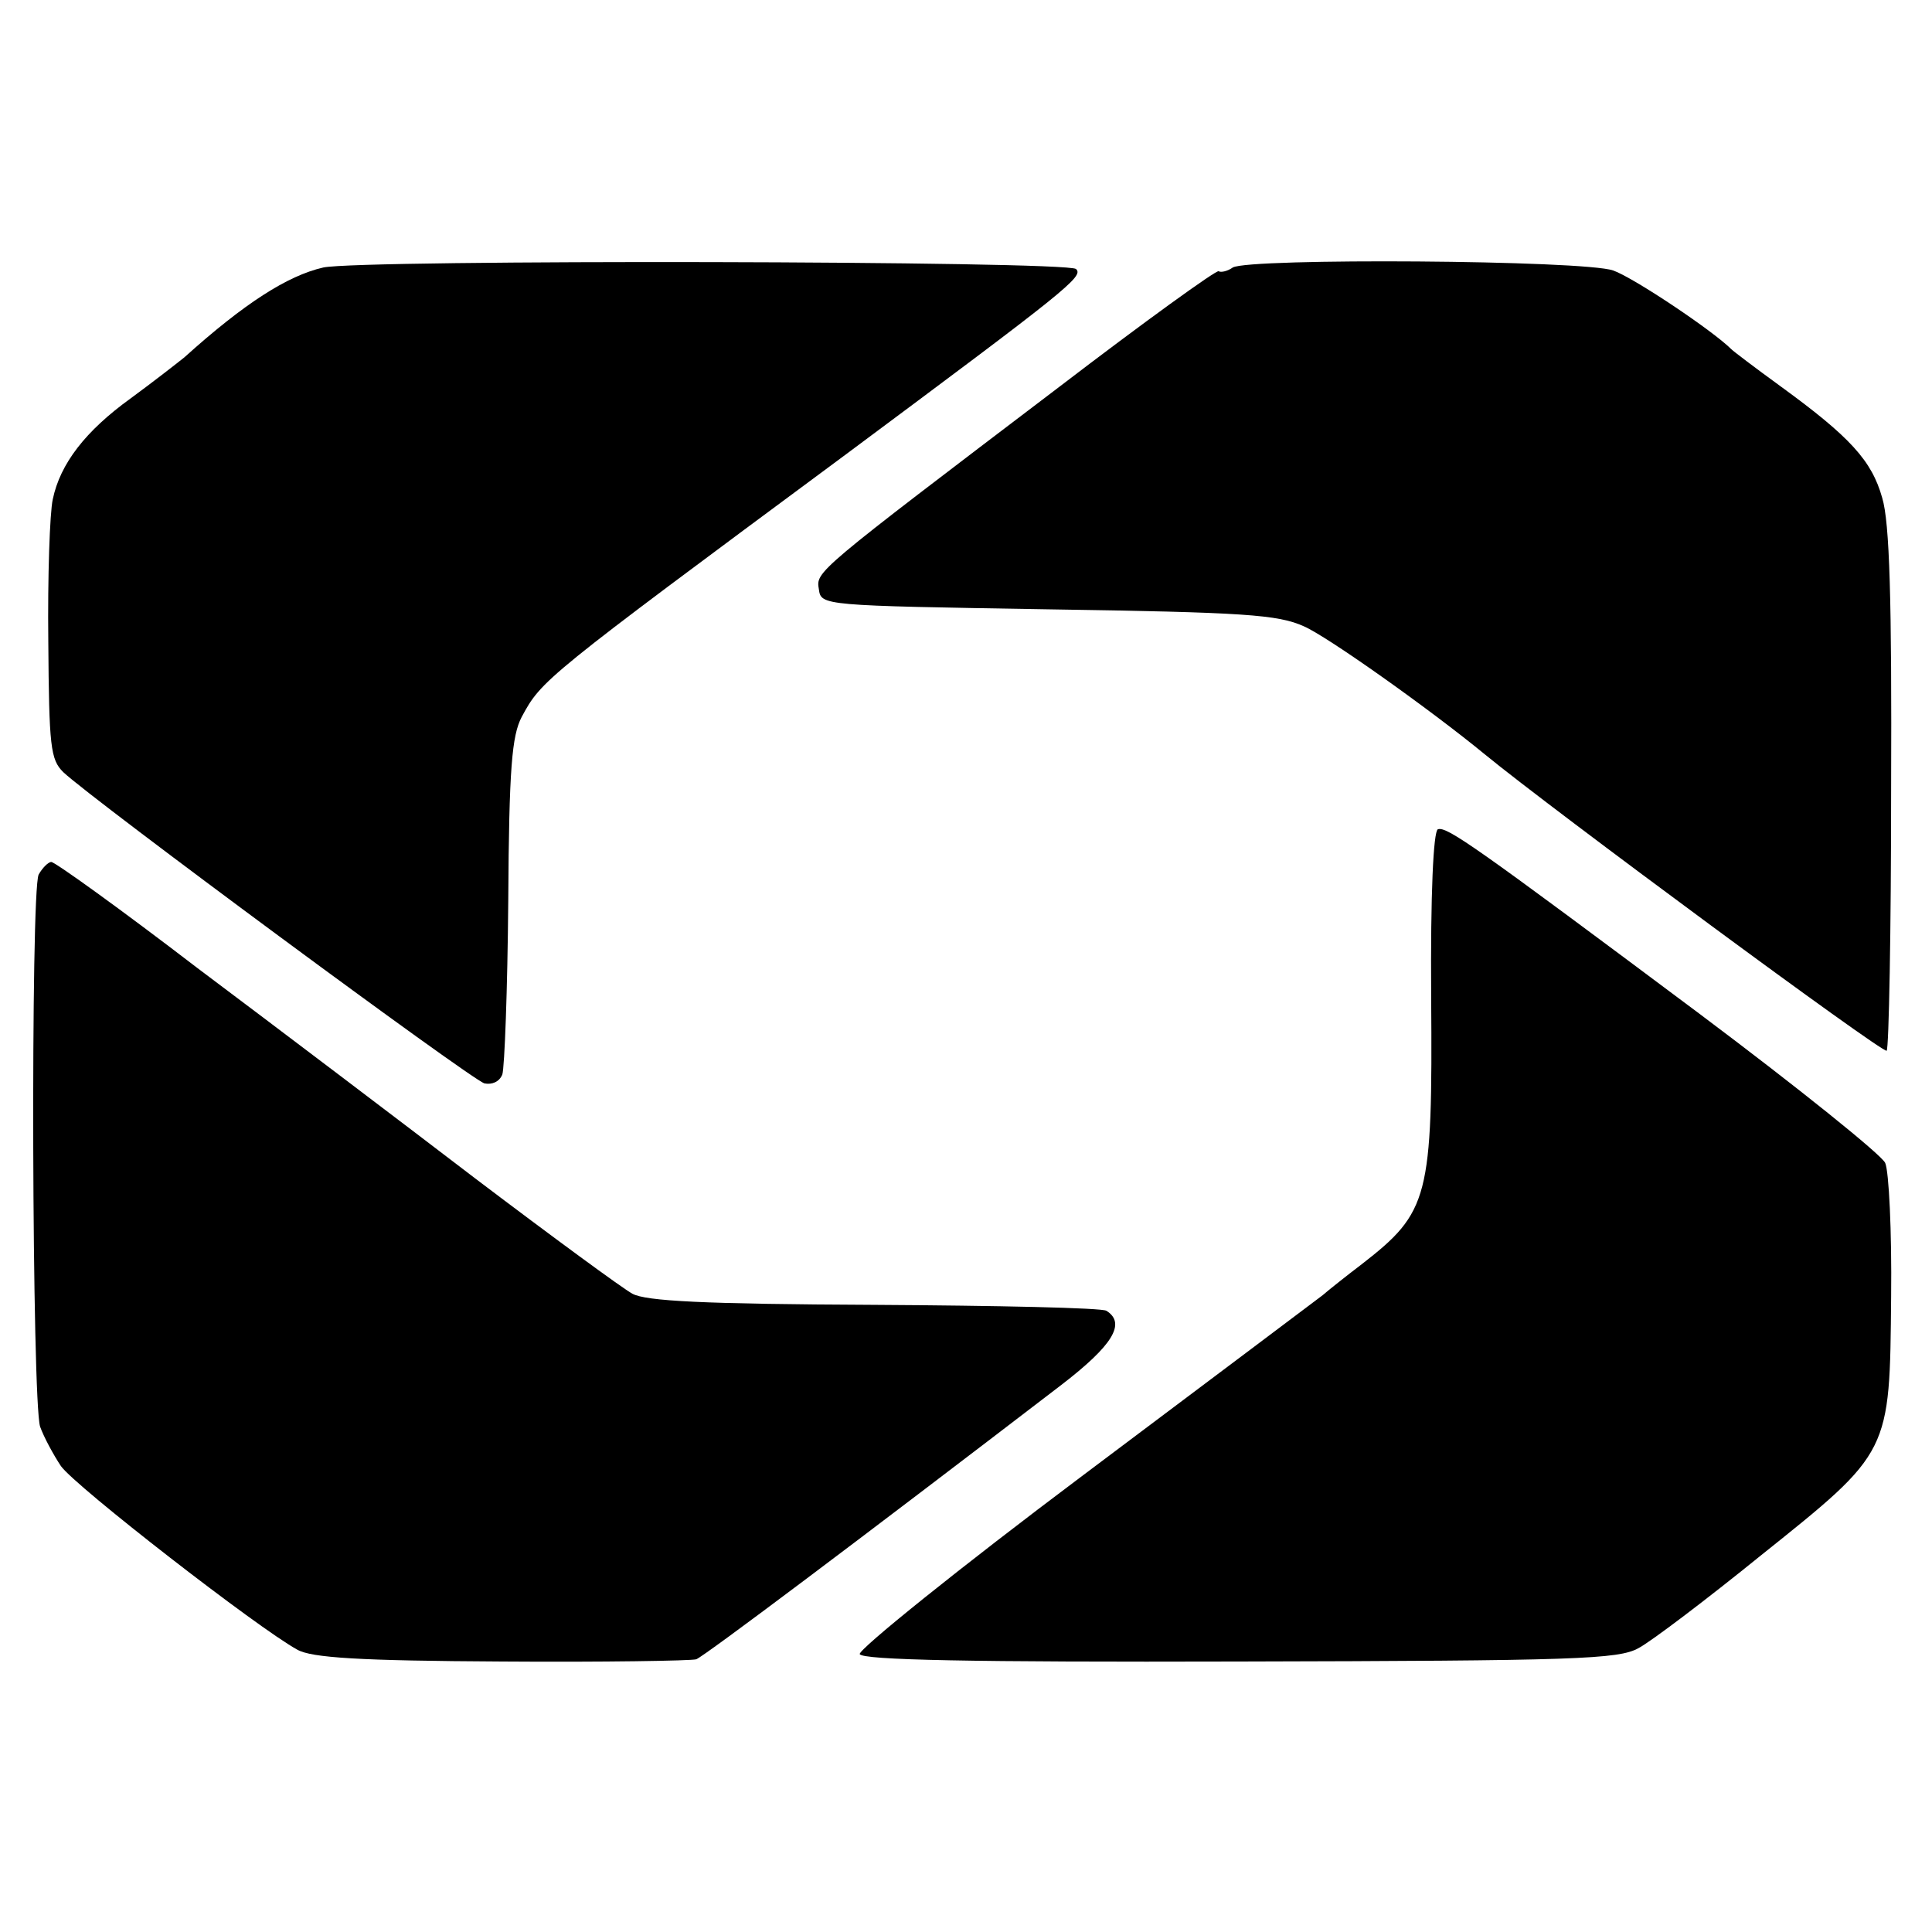
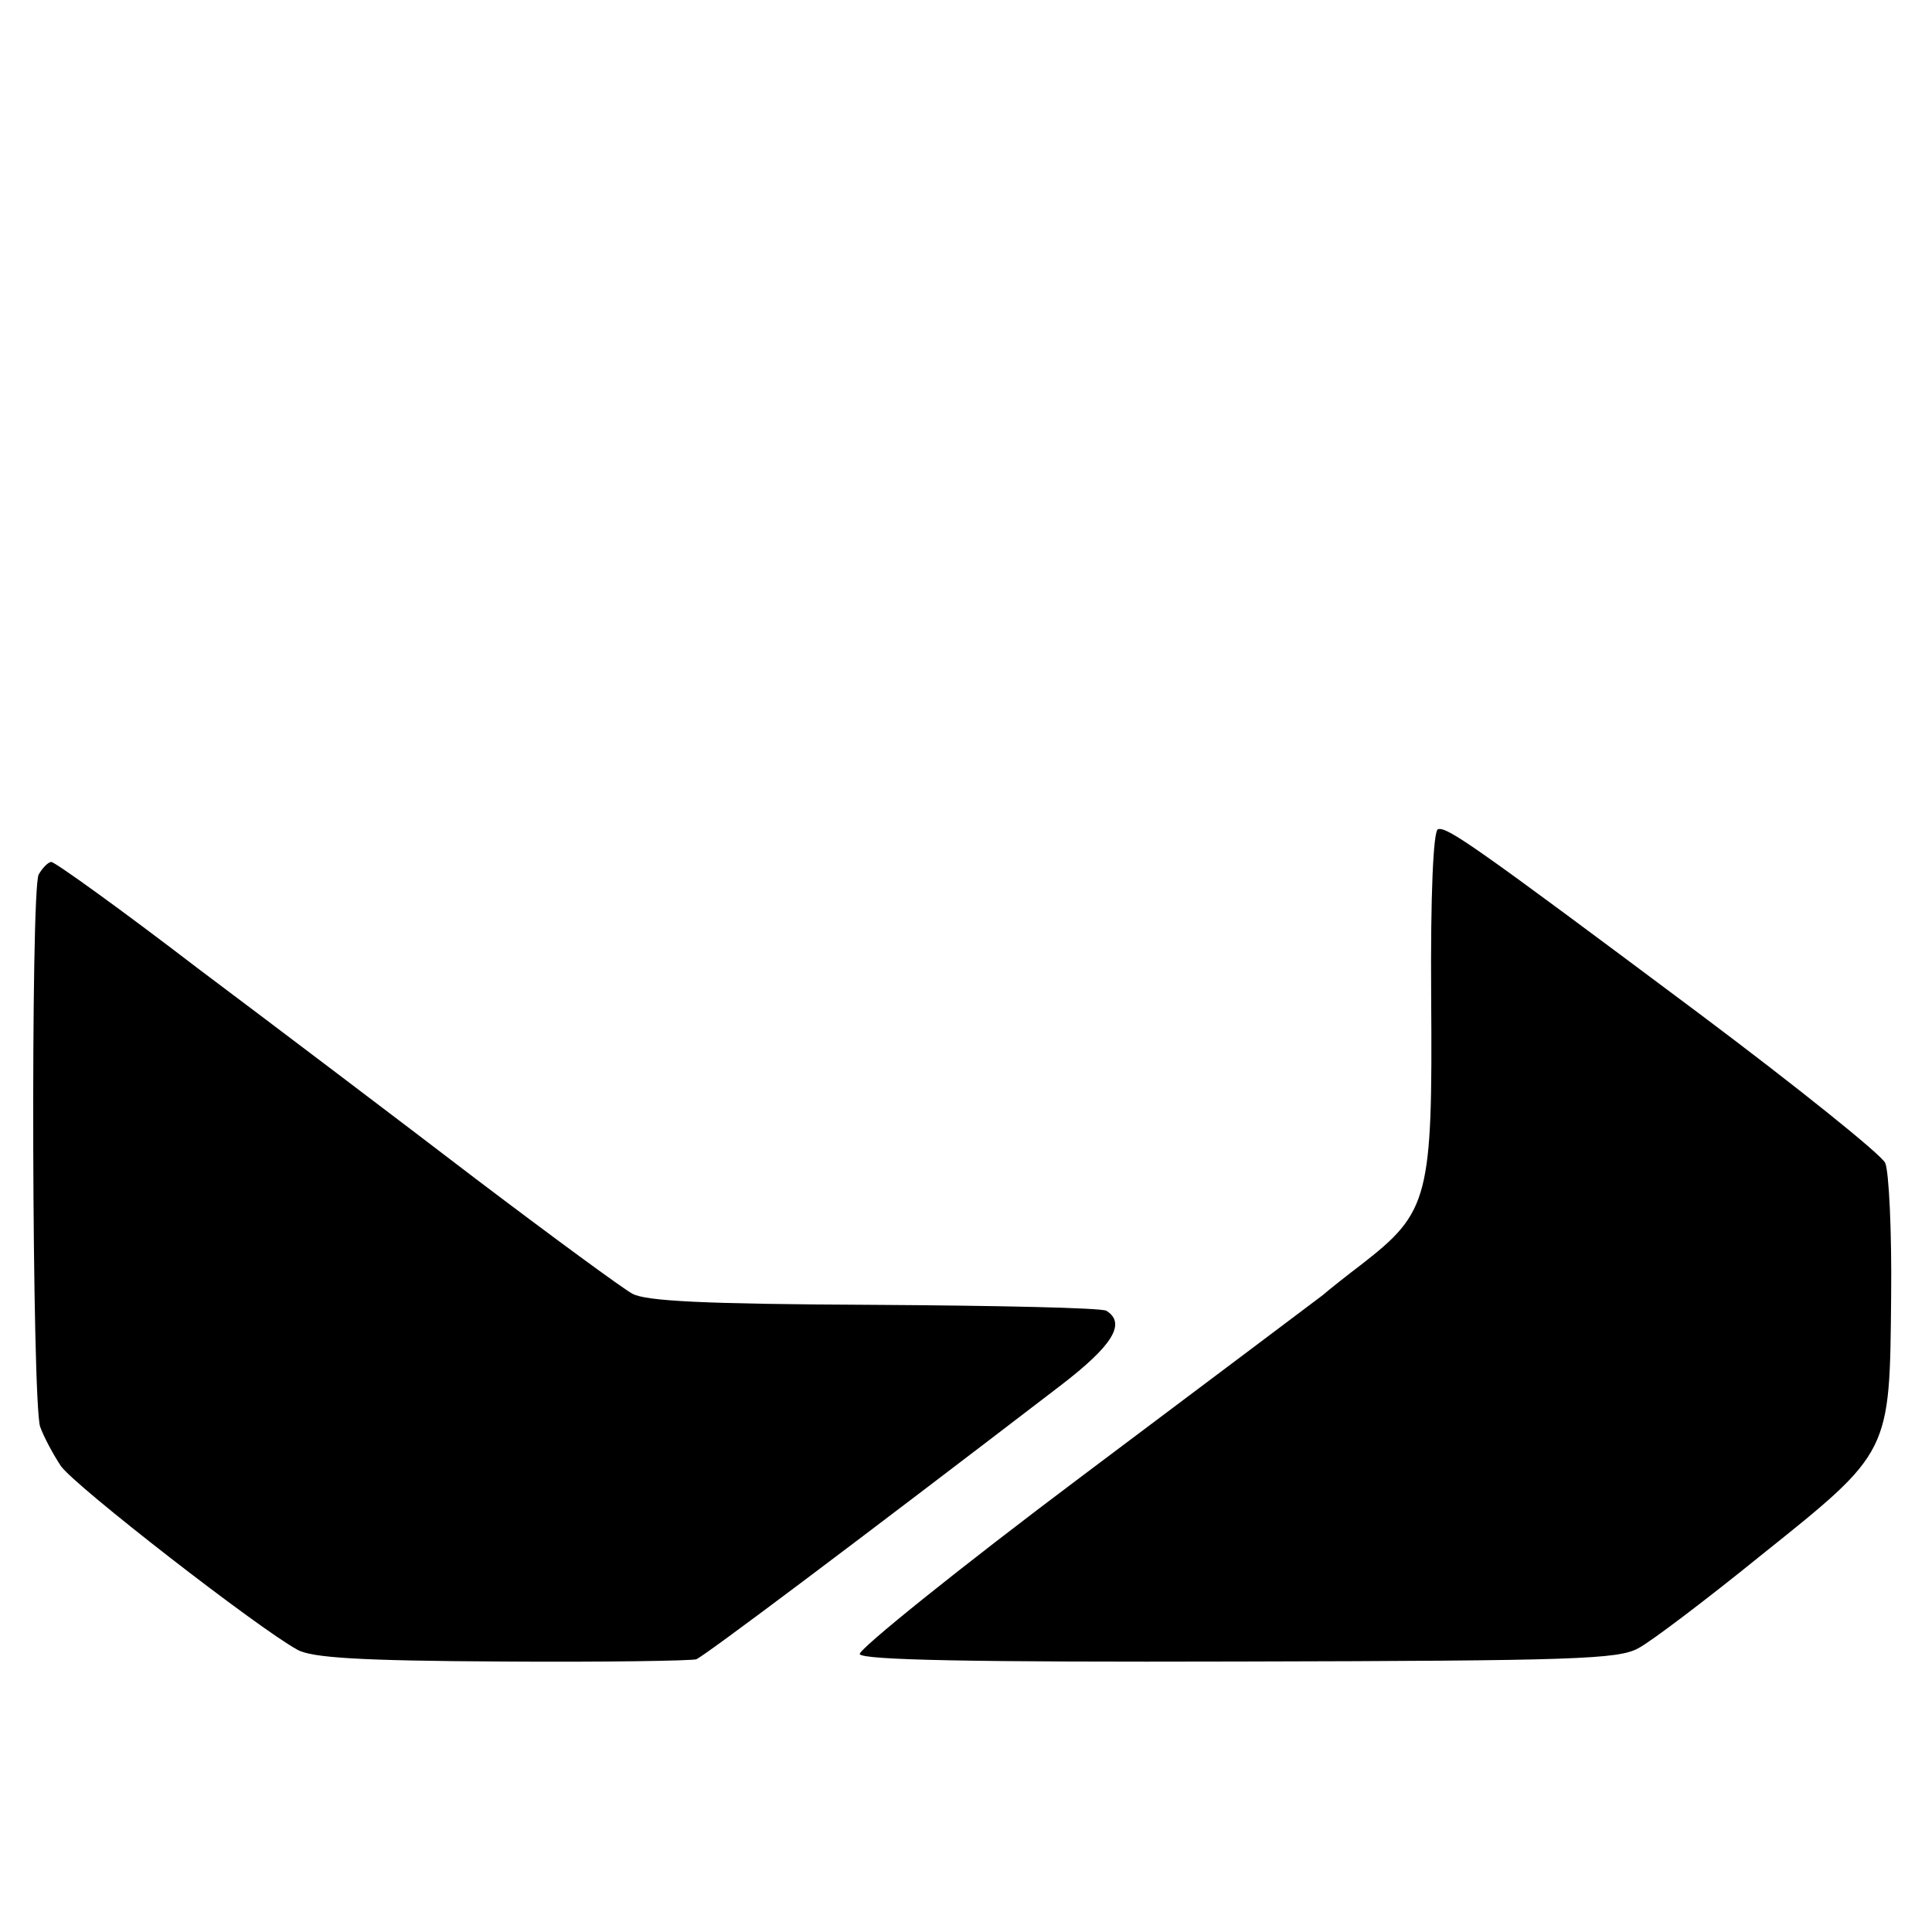
<svg xmlns="http://www.w3.org/2000/svg" version="1.0" width="260pt" height="260pt" viewBox="0 0 260 260" preserveAspectRatio="xMidYMid meet">
  <g transform="translate(0,260) scale(0.1,-0.1)" fill="#000000" stroke="none">
-     <path d="M435 2240 c-48 -11 -106 -48 -187 -121 -10 -8 -42 -33 -72 -55 -61 -44 -95 -88 -105 -136 -4 -18 -7 -104 -6 -191 1 -142 3 -159 20 -176 39 -37 549 -414 567 -419 10 -2 20 2 24 12 3 9 7 114 8 234 1 179 5 222 18 247 27 50 28 51 433 351 301 224 324 242 313 252 -14 11 -962 13 -1013 2z" />
-     <path d="M1659 2240 c-7 -5 -16 -7 -19 -5 -3 2 -100 -68 -215 -156 -329 -250 -327 -248 -323 -272 3 -22 4 -22 308 -27 264 -4 310 -7 345 -23 32 -14 170 -112 243 -172 90 -74 537 -404 541 -399 3 3 6 161 6 352 1 255 -2 359 -12 392 -14 50 -43 82 -138 151 -33 24 -62 46 -65 49 -25 25 -131 96 -159 106 -40 14 -490 17 -512 4z" />
    <path d="M1935 1484 c-6 -3 -10 -86 -9 -226 2 -270 -3 -289 -93 -359 -21 -16 -45 -35 -53 -42 -9 -7 -153 -115 -322 -242 -168 -126 -303 -235 -301 -241 3 -8 150 -11 511 -10 453 1 510 3 537 18 17 9 91 65 165 125 175 140 173 137 175 348 1 88 -3 169 -8 180 -5 11 -117 101 -249 200 -305 228 -341 253 -353 249z" />
-     <path d="M52 1423 c-11 -23 -9 -709 2 -743 5 -14 18 -38 28 -53 19 -27 265 -218 318 -247 19 -11 84 -15 275 -16 137 -1 255 1 262 3 12 5 217 159 491 369 69 53 88 83 61 100 -6 4 -147 7 -313 8 -229 1 -307 5 -325 15 -13 7 -107 76 -210 154 -102 78 -271 206 -375 284 -103 79 -192 143 -197 143 -4 0 -12 -8 -17 -17z" />
+     <path d="M52 1423 c-11 -23 -9 -709 2 -743 5 -14 18 -38 28 -53 19 -27 265 -218 318 -247 19 -11 84 -15 275 -16 137 -1 255 1 262 3 12 5 217 159 491 369 69 53 88 83 61 100 -6 4 -147 7 -313 8 -229 1 -307 5 -325 15 -13 7 -107 76 -210 154 -102 78 -271 206 -375 284 -103 79 -192 143 -197 143 -4 0 -12 -8 -17 -17" />
  </g>
</svg>